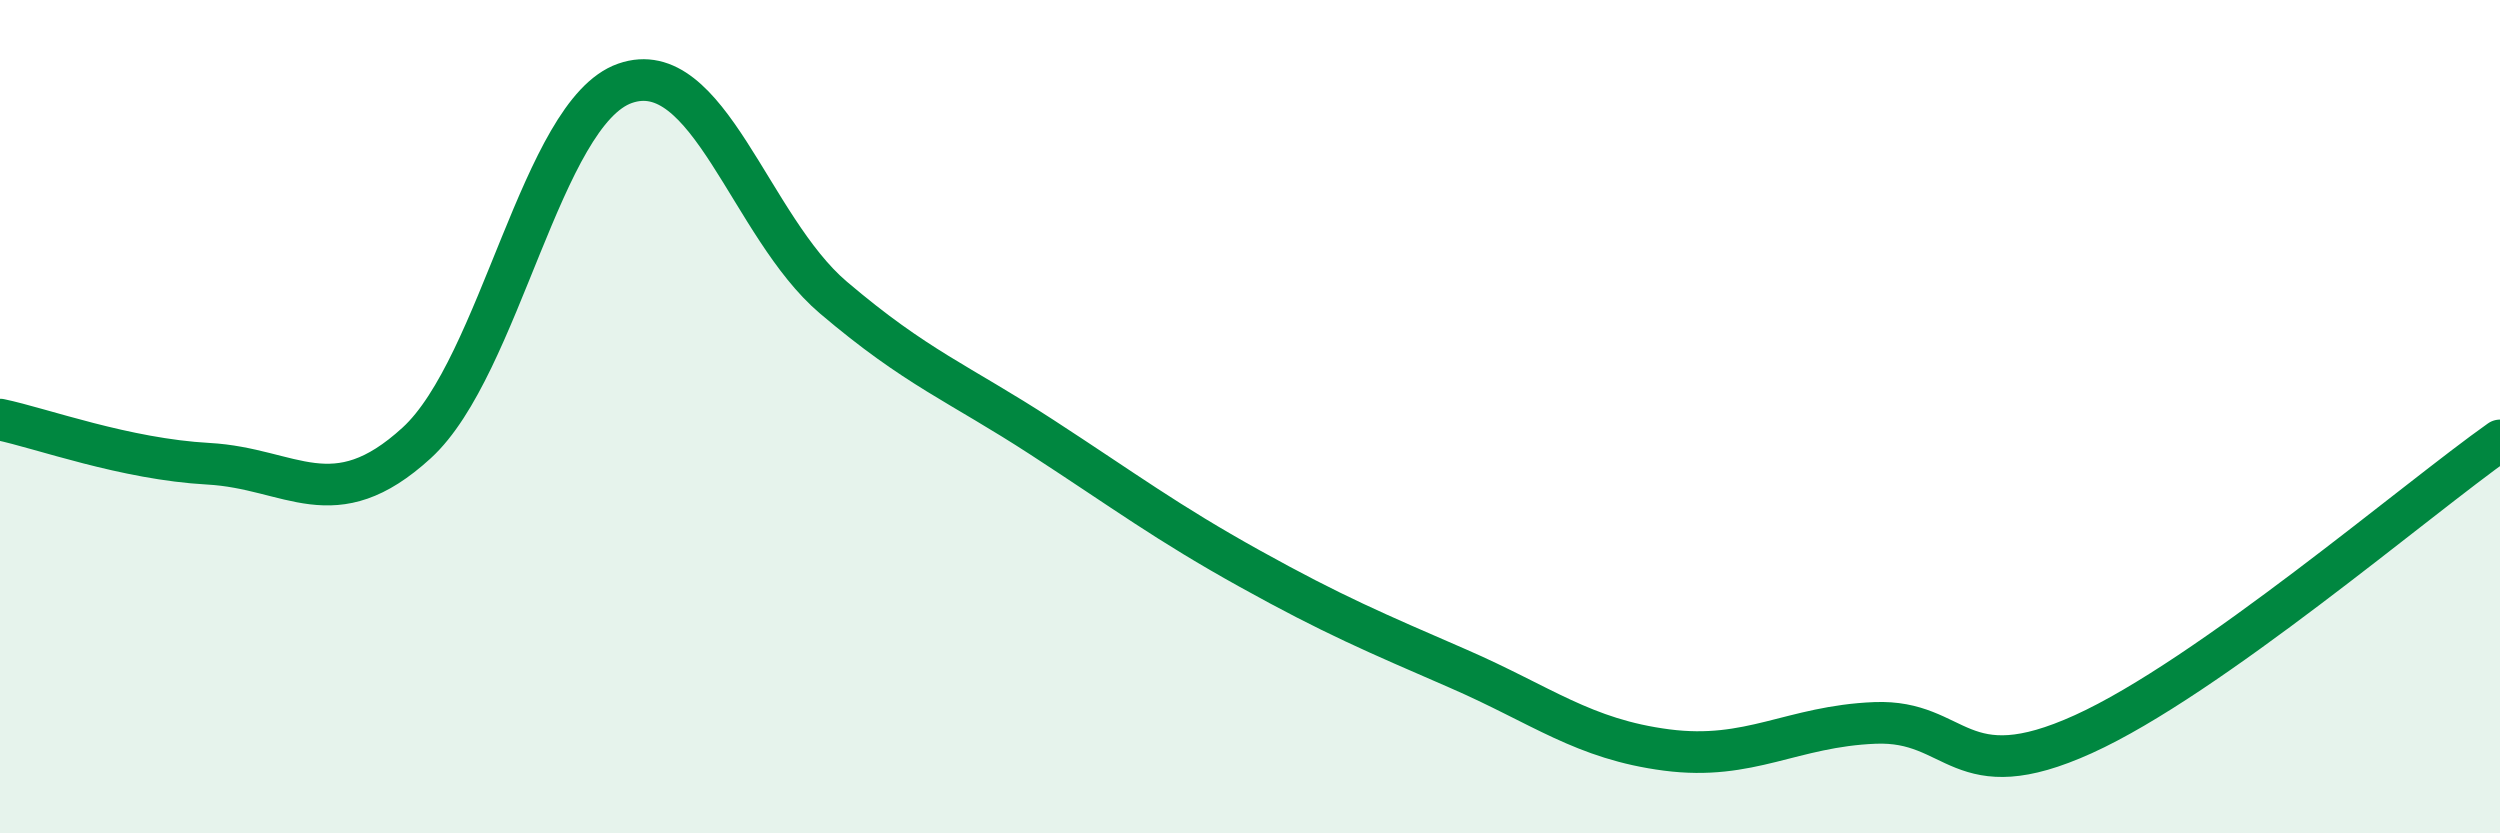
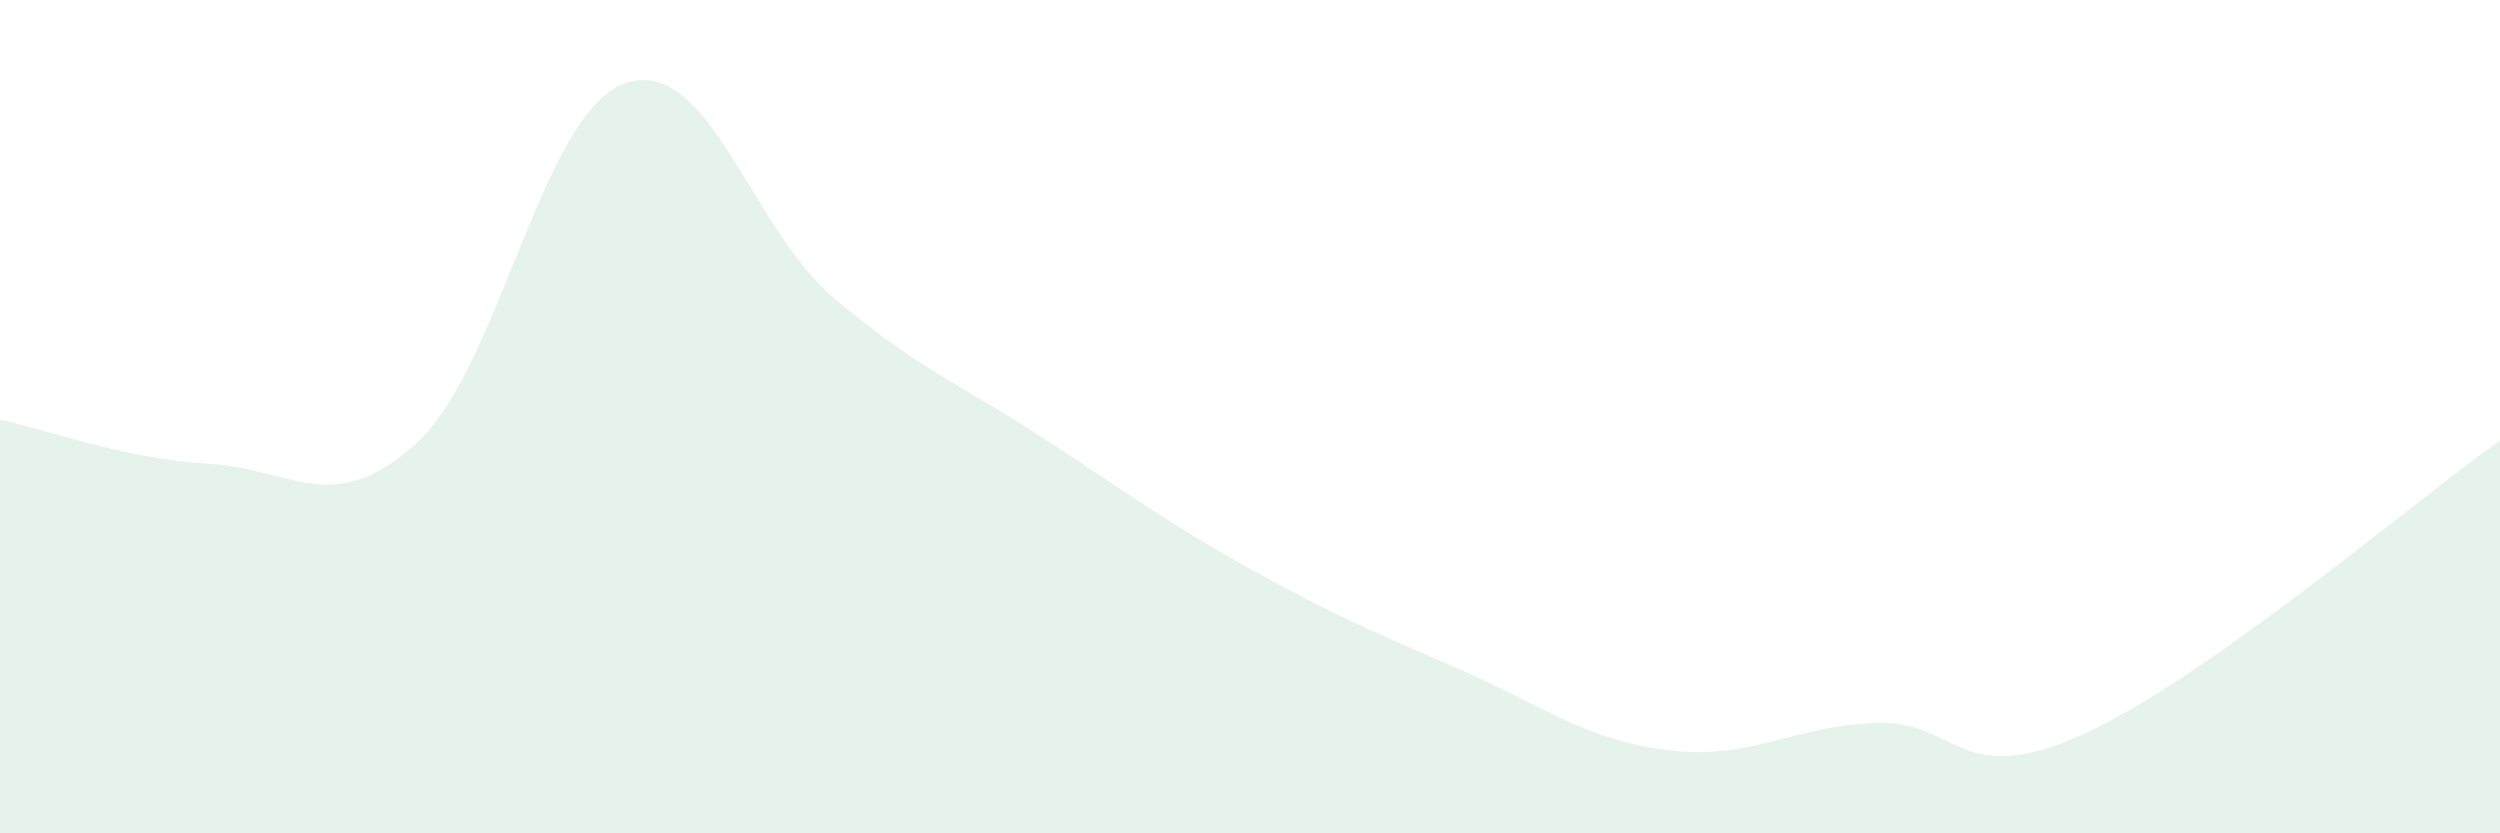
<svg xmlns="http://www.w3.org/2000/svg" width="60" height="20" viewBox="0 0 60 20">
  <path d="M 0,10.07 C 1,10.28 3,11.02 5,11.13 C 7,11.24 8,12.46 10,10.63 C 12,8.8 13,2.7 15,2 C 17,1.3 18,5.44 20,7.14 C 22,8.84 23,9.19 25,10.49 C 27,11.79 28,12.54 30,13.65 C 32,14.76 33,15.18 35,16.05 C 37,16.92 38,17.74 40,18 C 42,18.26 43,17.43 45,17.35 C 47,17.27 47,18.98 50,17.62 C 53,16.26 58,11.98 60,10.57L60 20L0 20Z" fill="#008740" opacity="0.1" stroke-linecap="round" stroke-linejoin="round" />
-   <path d="M 0,10.07 C 1,10.28 3,11.02 5,11.13 C 7,11.24 8,12.46 10,10.63 C 12,8.8 13,2.7 15,2 C 17,1.3 18,5.44 20,7.14 C 22,8.84 23,9.19 25,10.49 C 27,11.79 28,12.54 30,13.65 C 32,14.76 33,15.18 35,16.05 C 37,16.92 38,17.74 40,18 C 42,18.26 43,17.43 45,17.35 C 47,17.27 47,18.98 50,17.62 C 53,16.26 58,11.98 60,10.57" stroke="#008740" stroke-width="1" fill="none" stroke-linecap="round" stroke-linejoin="round" />
</svg>